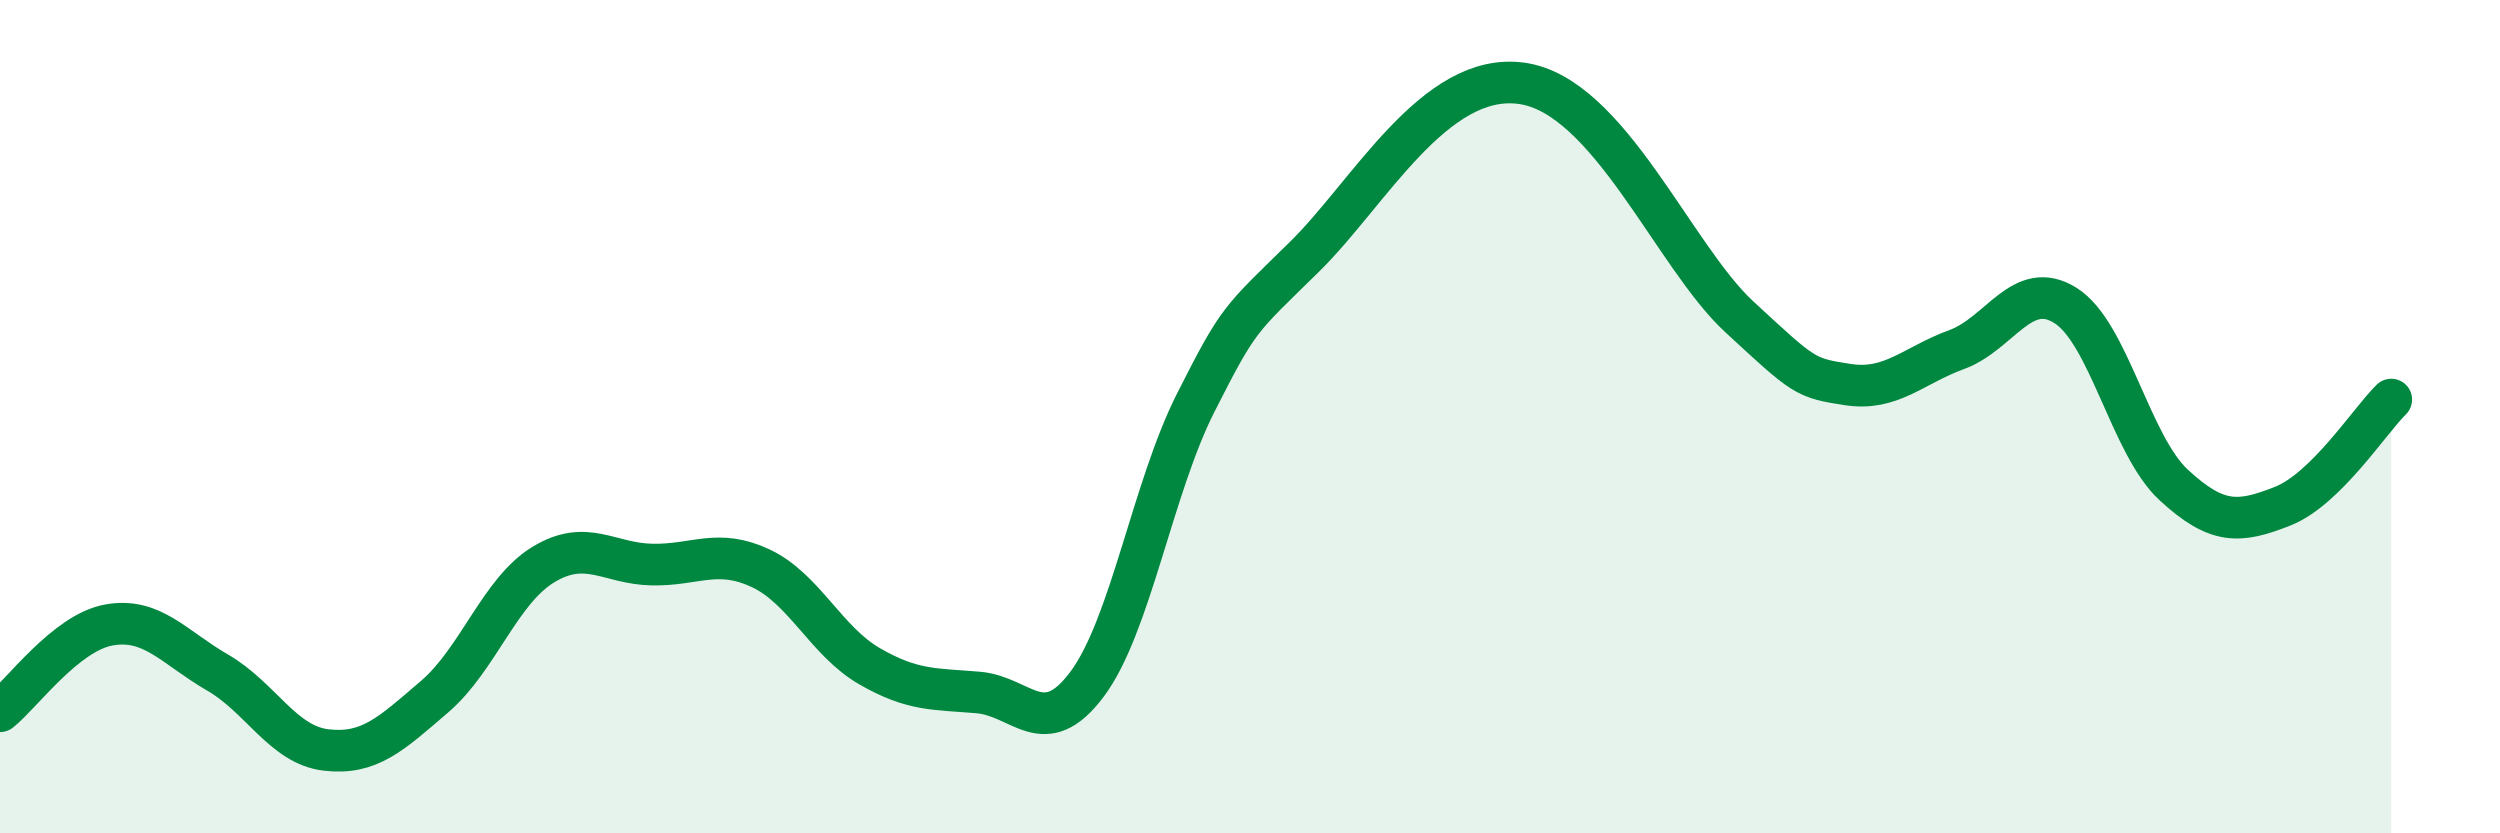
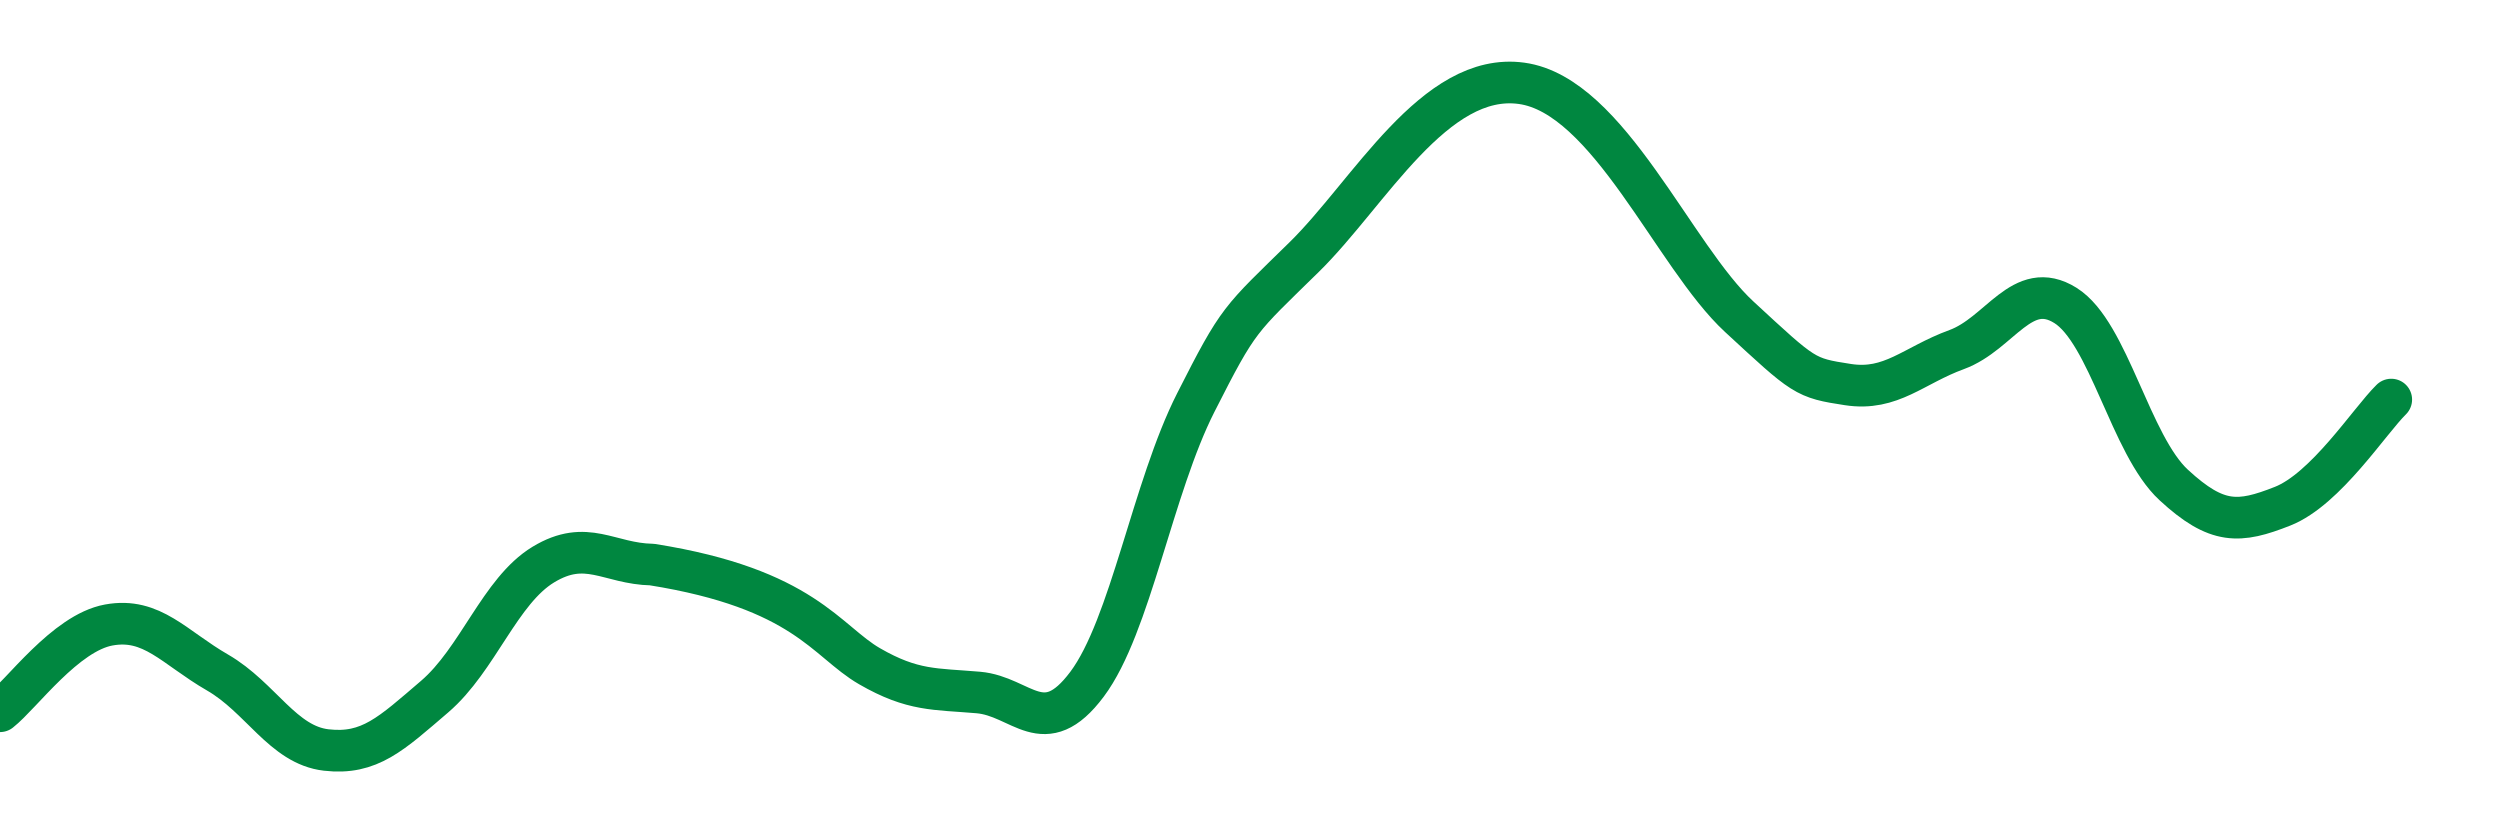
<svg xmlns="http://www.w3.org/2000/svg" width="60" height="20" viewBox="0 0 60 20">
-   <path d="M 0,17.07 C 0.52,16.66 1.57,15.19 2.61,15 C 3.65,14.81 4.18,15.54 5.22,16.14 C 6.26,16.74 6.79,17.88 7.83,18 C 8.87,18.12 9.39,17.61 10.43,16.72 C 11.47,15.83 12,14.18 13.04,13.55 C 14.08,12.92 14.61,13.53 15.65,13.55 C 16.69,13.57 17.22,13.15 18.26,13.64 C 19.3,14.13 19.83,15.39 20.87,15.99 C 21.91,16.59 22.44,16.53 23.48,16.62 C 24.52,16.71 25.05,17.81 26.09,16.42 C 27.13,15.03 27.66,11.71 28.7,9.66 C 29.74,7.61 29.74,7.7 31.3,6.17 C 32.86,4.64 34.43,1.71 36.52,2 C 38.61,2.29 40.17,6.15 41.74,7.6 C 43.31,9.05 43.31,9.07 44.35,9.23 C 45.39,9.39 45.92,8.77 46.96,8.39 C 48,8.01 48.53,6.68 49.57,7.33 C 50.61,7.98 51.13,10.68 52.17,11.64 C 53.21,12.6 53.74,12.56 54.78,12.15 C 55.82,11.74 56.87,10.1 57.39,9.59L57.39 20L0 20Z" fill="#008740" opacity="0.1" stroke-linecap="round" stroke-linejoin="round" />
-   <path d="M 0,17.07 C 0.52,16.66 1.57,15.19 2.61,15 C 3.65,14.81 4.18,15.54 5.22,16.14 C 6.26,16.74 6.79,17.88 7.83,18 C 8.87,18.12 9.39,17.61 10.43,16.72 C 11.47,15.83 12,14.18 13.04,13.55 C 14.08,12.92 14.61,13.53 15.65,13.55 C 16.69,13.57 17.22,13.15 18.26,13.64 C 19.3,14.13 19.83,15.39 20.87,15.99 C 21.91,16.59 22.44,16.53 23.48,16.62 C 24.52,16.71 25.05,17.81 26.09,16.42 C 27.13,15.03 27.66,11.71 28.7,9.66 C 29.74,7.61 29.74,7.7 31.3,6.17 C 32.86,4.64 34.43,1.71 36.52,2 C 38.61,2.29 40.17,6.15 41.74,7.6 C 43.31,9.05 43.31,9.07 44.35,9.23 C 45.39,9.39 45.92,8.77 46.96,8.39 C 48,8.01 48.53,6.68 49.57,7.33 C 50.61,7.98 51.13,10.68 52.17,11.64 C 53.21,12.6 53.74,12.56 54.78,12.15 C 55.82,11.74 56.87,10.1 57.39,9.59" stroke="#008740" stroke-width="1" fill="none" stroke-linecap="round" stroke-linejoin="round" />
+   <path d="M 0,17.07 C 0.52,16.66 1.57,15.19 2.61,15 C 3.65,14.81 4.18,15.54 5.22,16.14 C 6.26,16.74 6.79,17.88 7.83,18 C 8.87,18.12 9.39,17.61 10.43,16.72 C 11.47,15.83 12,14.18 13.04,13.55 C 14.08,12.92 14.61,13.53 15.65,13.55 C 19.3,14.13 19.83,15.39 20.87,15.99 C 21.91,16.59 22.44,16.53 23.48,16.62 C 24.52,16.71 25.05,17.81 26.09,16.42 C 27.13,15.03 27.66,11.71 28.7,9.66 C 29.74,7.61 29.74,7.7 31.3,6.17 C 32.86,4.64 34.43,1.71 36.52,2 C 38.61,2.29 40.17,6.15 41.74,7.6 C 43.31,9.05 43.31,9.07 44.35,9.23 C 45.39,9.39 45.92,8.77 46.96,8.39 C 48,8.01 48.53,6.68 49.57,7.33 C 50.61,7.98 51.13,10.68 52.17,11.64 C 53.21,12.6 53.74,12.56 54.78,12.15 C 55.82,11.74 56.87,10.1 57.39,9.59" stroke="#008740" stroke-width="1" fill="none" stroke-linecap="round" stroke-linejoin="round" />
</svg>